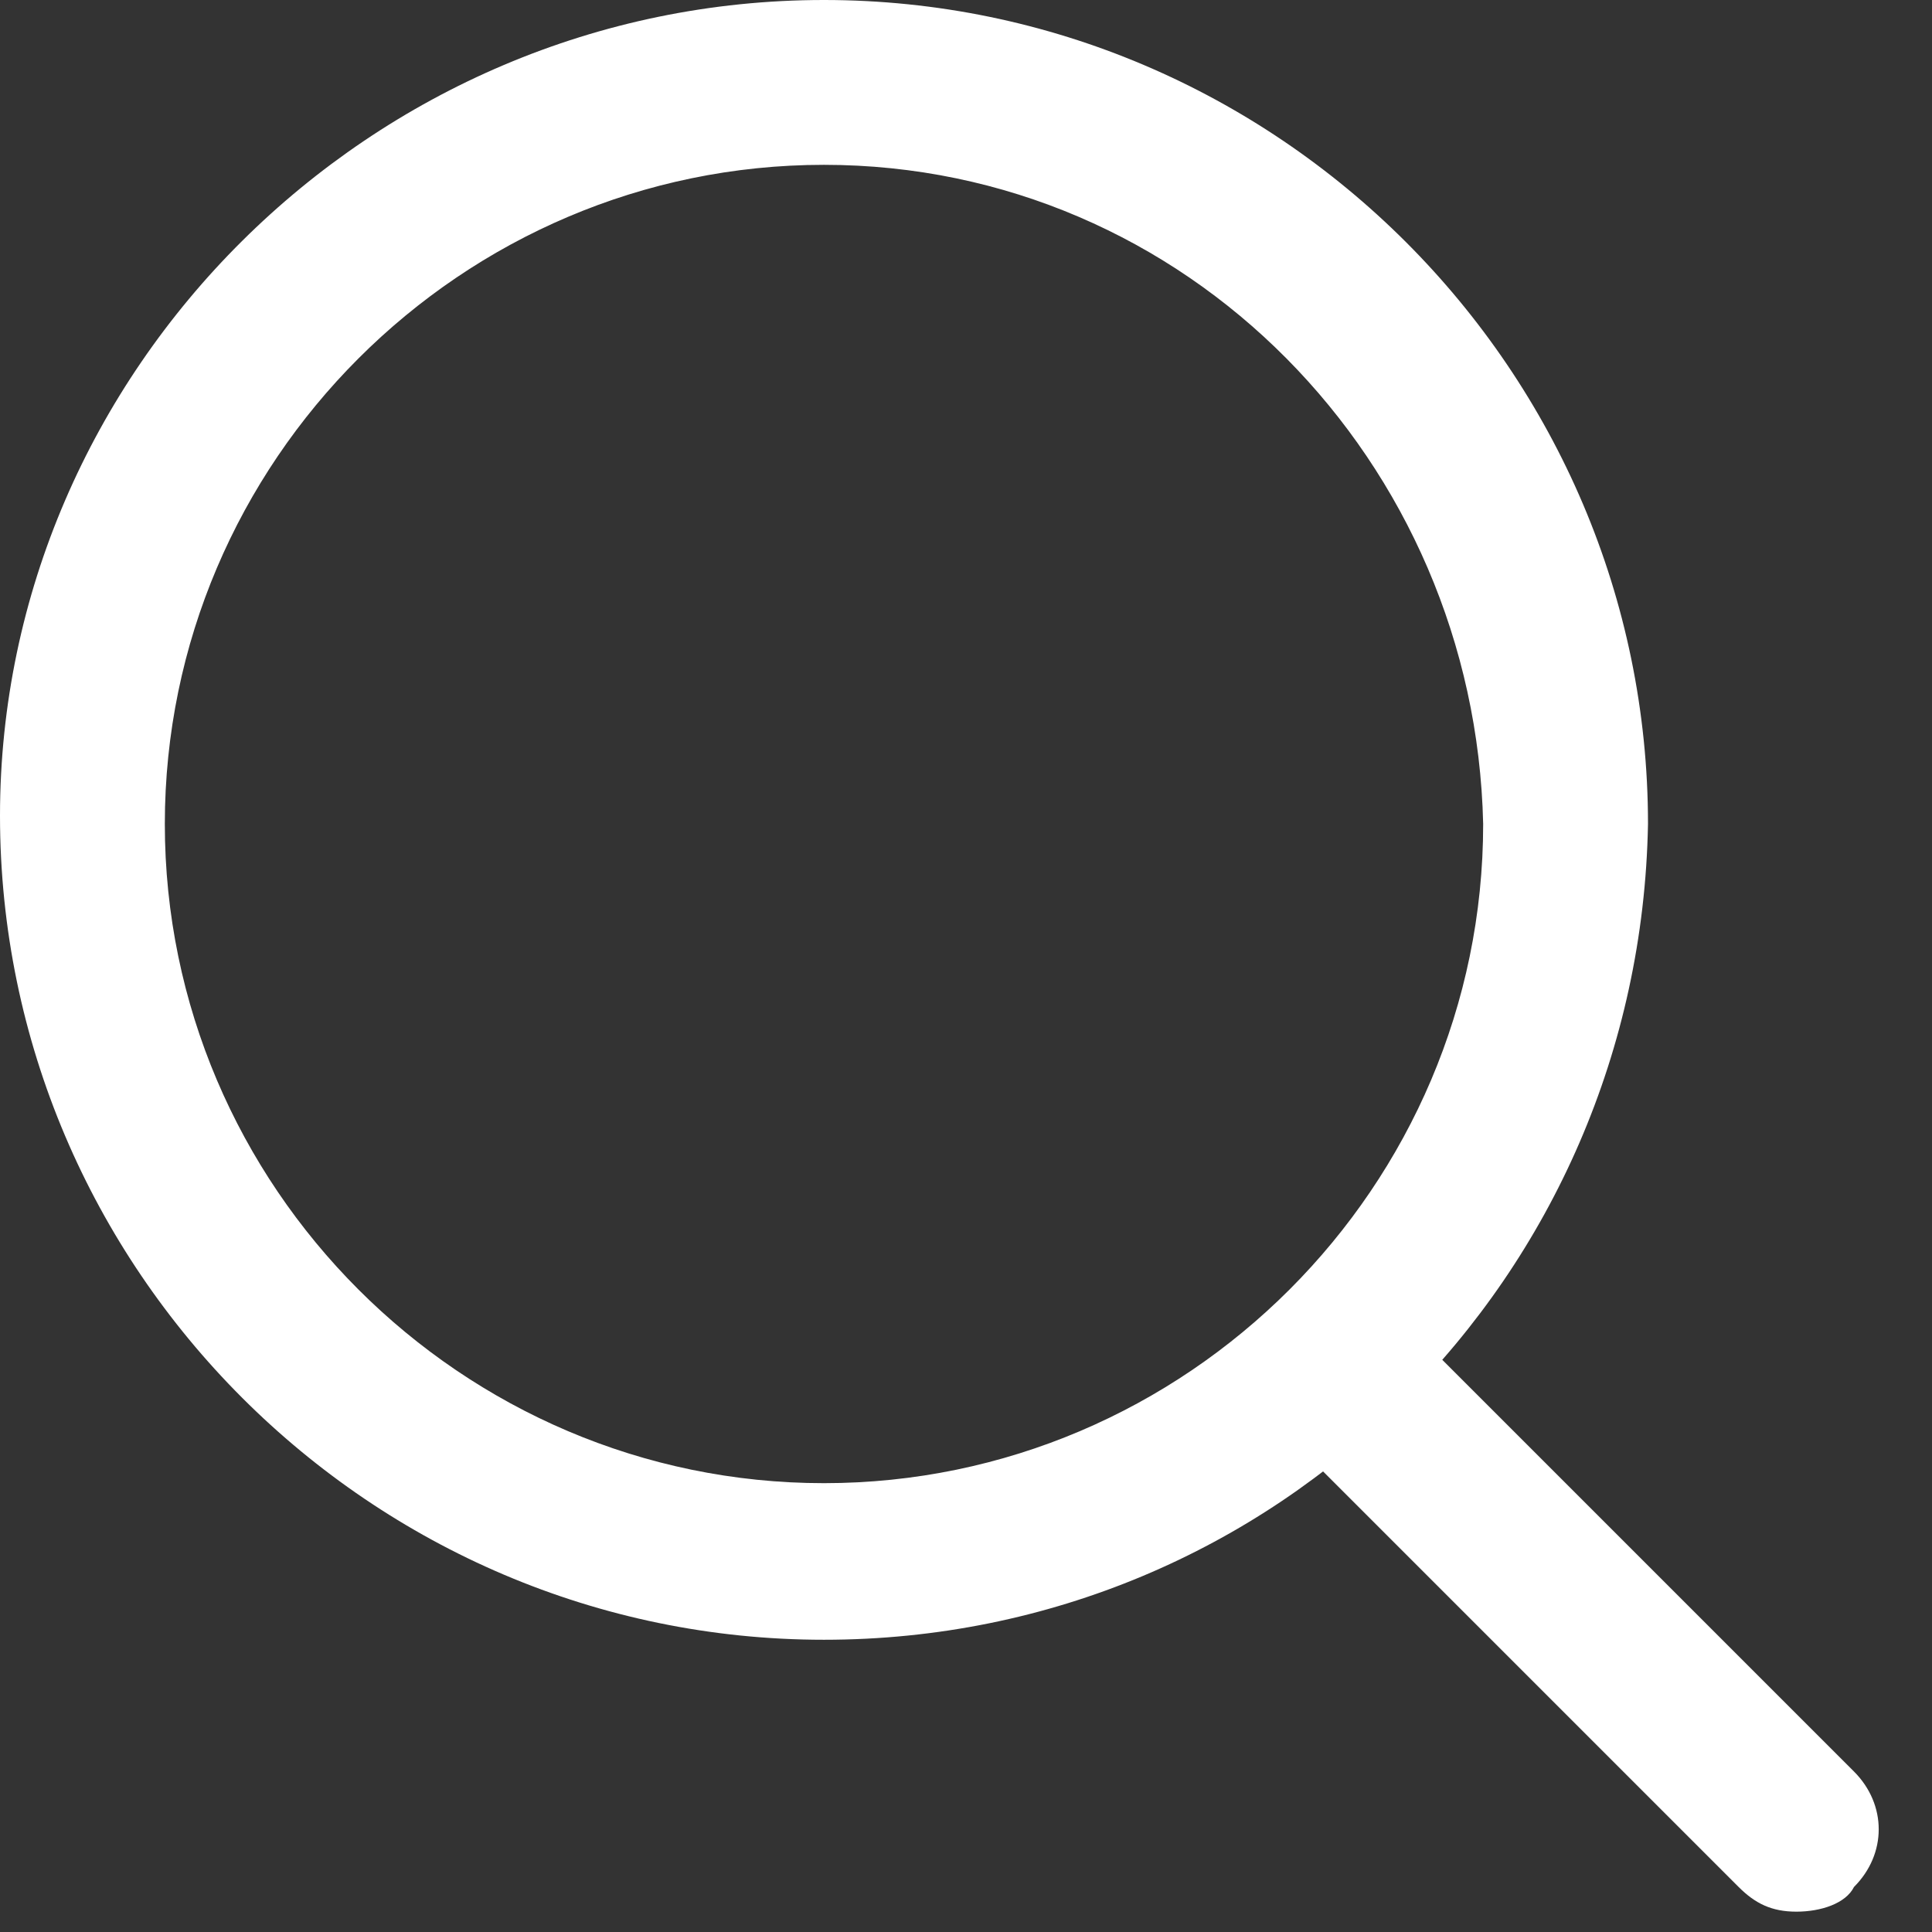
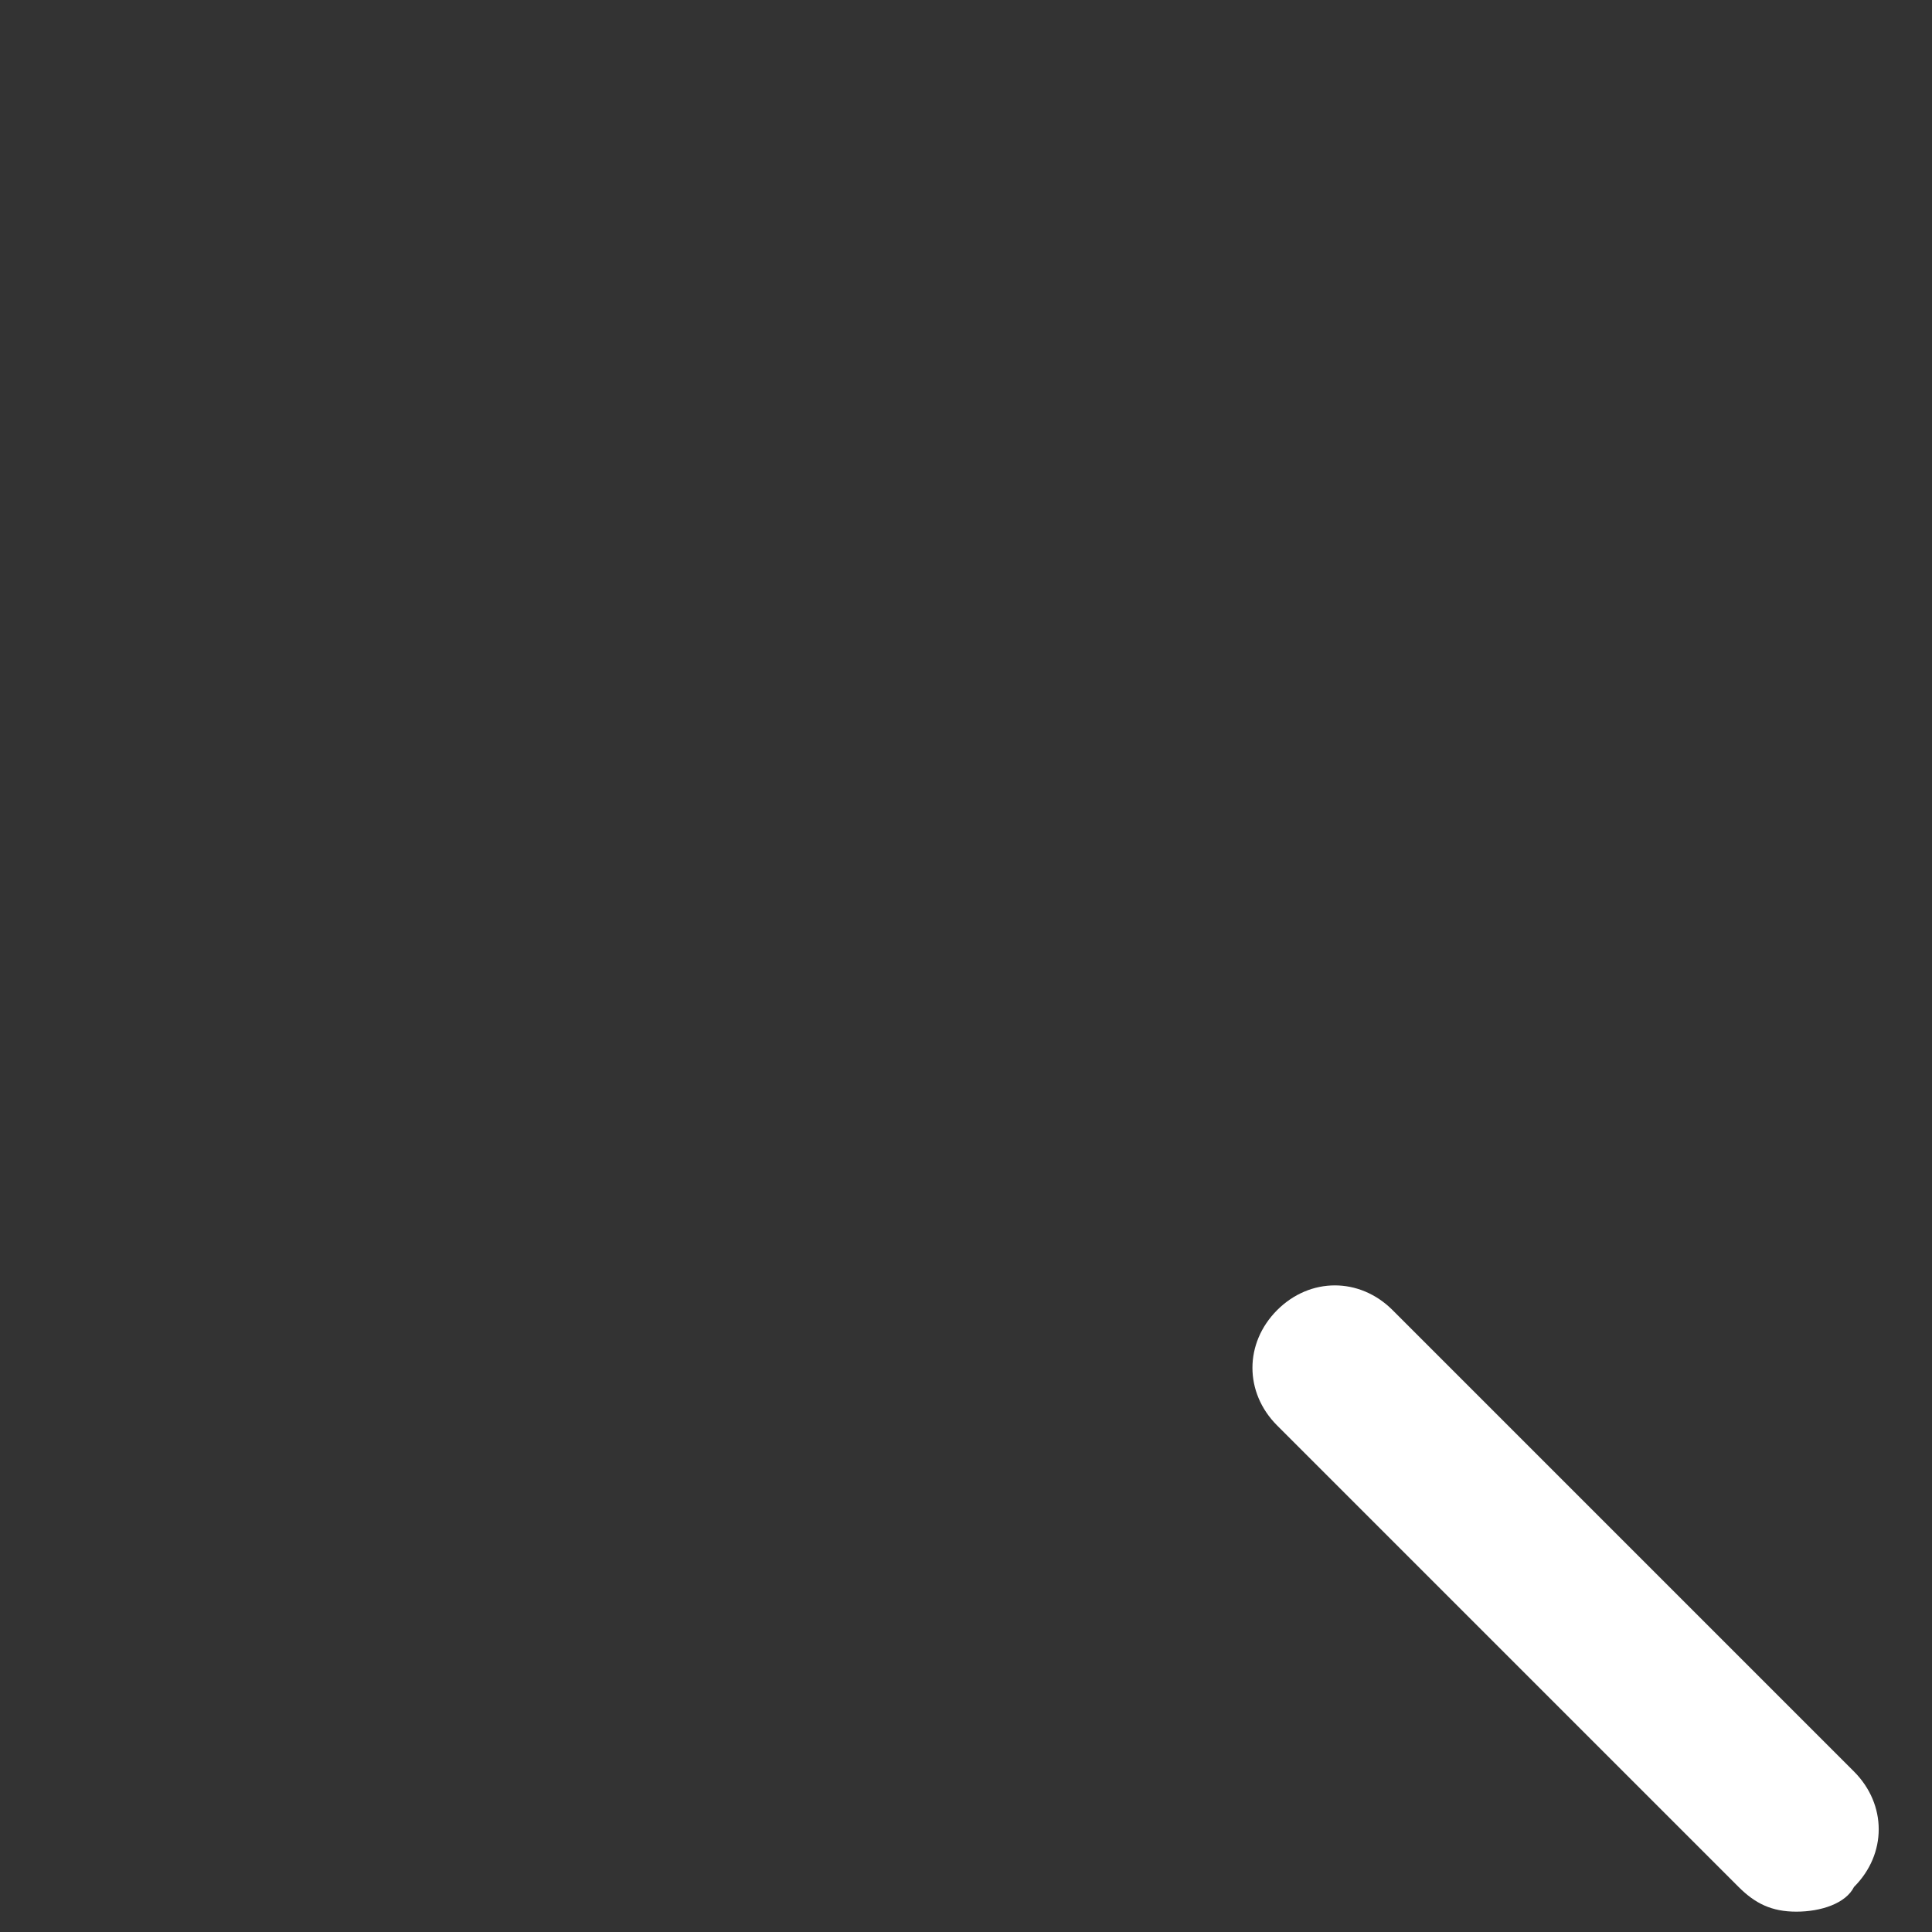
<svg xmlns="http://www.w3.org/2000/svg" width="19" height="19" viewBox="0 0 19 19" fill="none">
  <rect x="0" y="0" width="19" height="19" fill="#333333" stroke="none" />
-   <path d="M8.103 16.126C3.647 16.126 0 12.479 0 8.022C0 3.647 3.647 0 8.103 0C12.56 0 16.207 3.647 16.207 8.103C16.126 12.56 12.56 16.126 8.103 16.126ZM8.103 1.621C4.538 1.621 1.621 4.538 1.621 8.103C1.621 11.669 4.538 14.586 8.103 14.586C11.669 14.586 14.586 11.669 14.586 8.103C14.505 4.538 11.669 1.621 8.103 1.621Z" fill="white" />
  <path d="M17.666 18.8C17.422 18.8 17.26 18.719 17.098 18.557L12.56 14.019C12.236 13.695 12.236 13.209 12.56 12.884C12.884 12.56 13.371 12.56 13.695 12.884L18.233 17.422C18.557 17.747 18.557 18.233 18.233 18.557C18.152 18.719 17.909 18.8 17.666 18.8Z" fill="white" />
</svg>